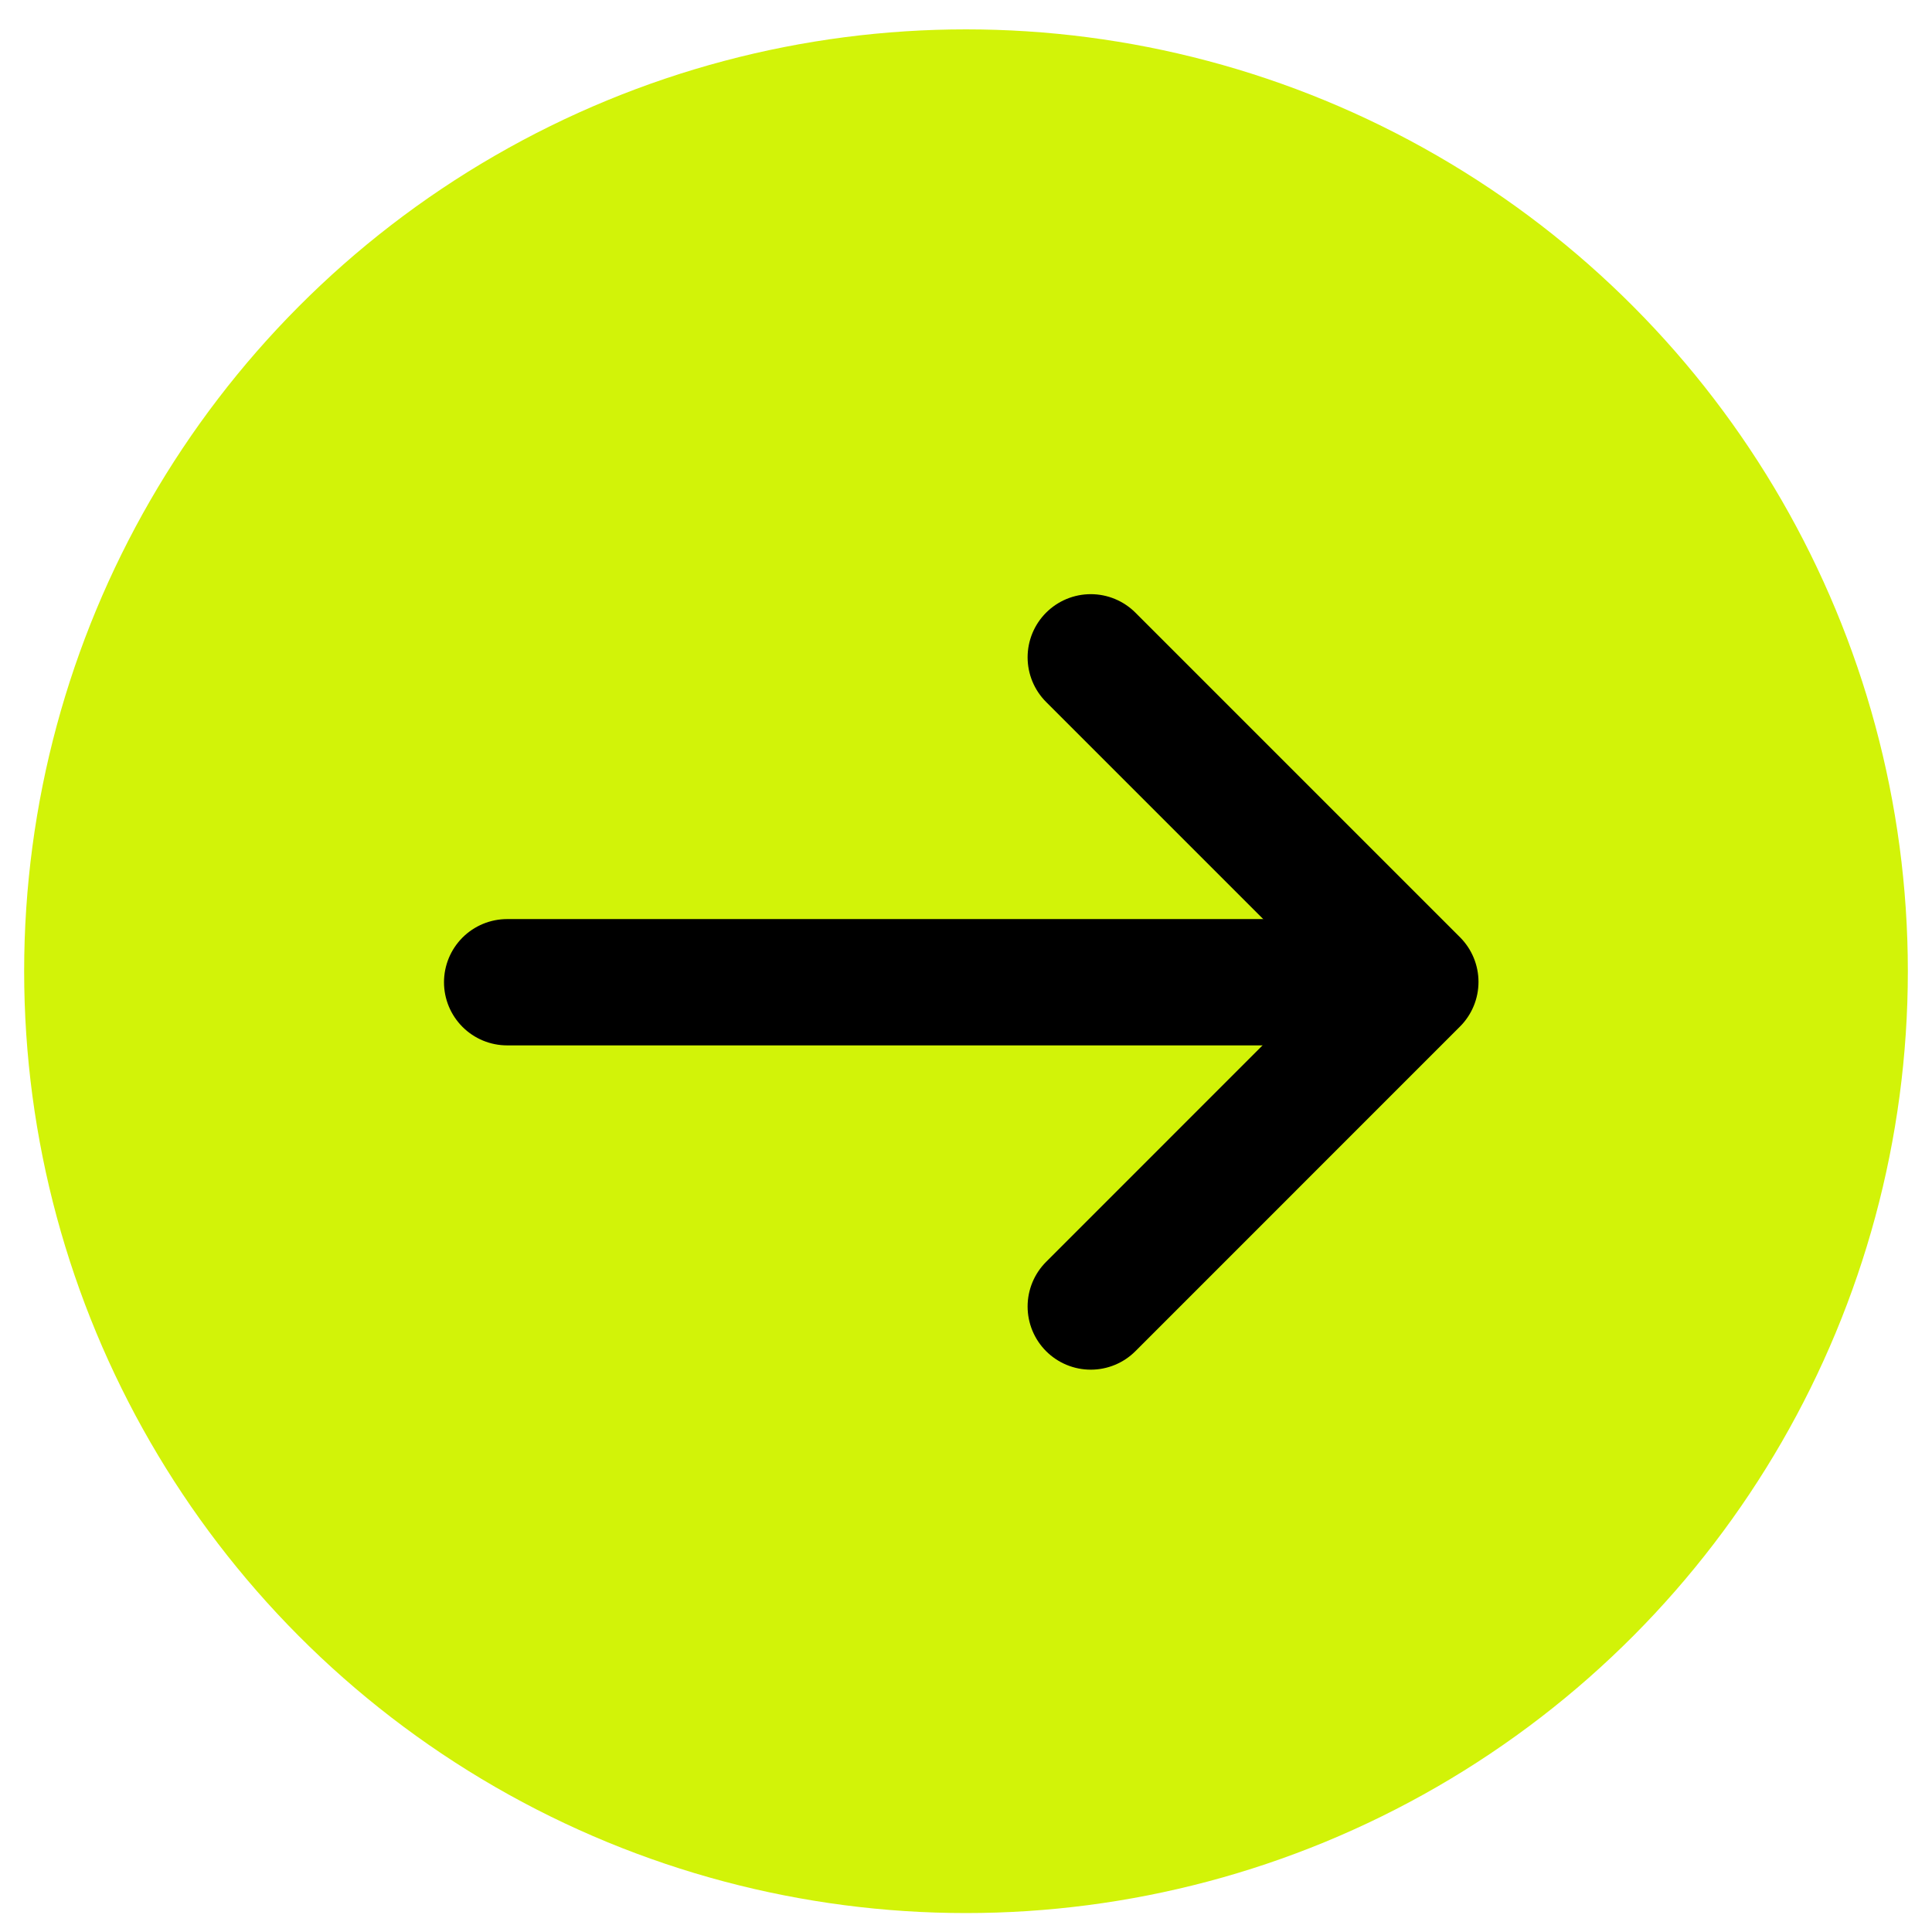
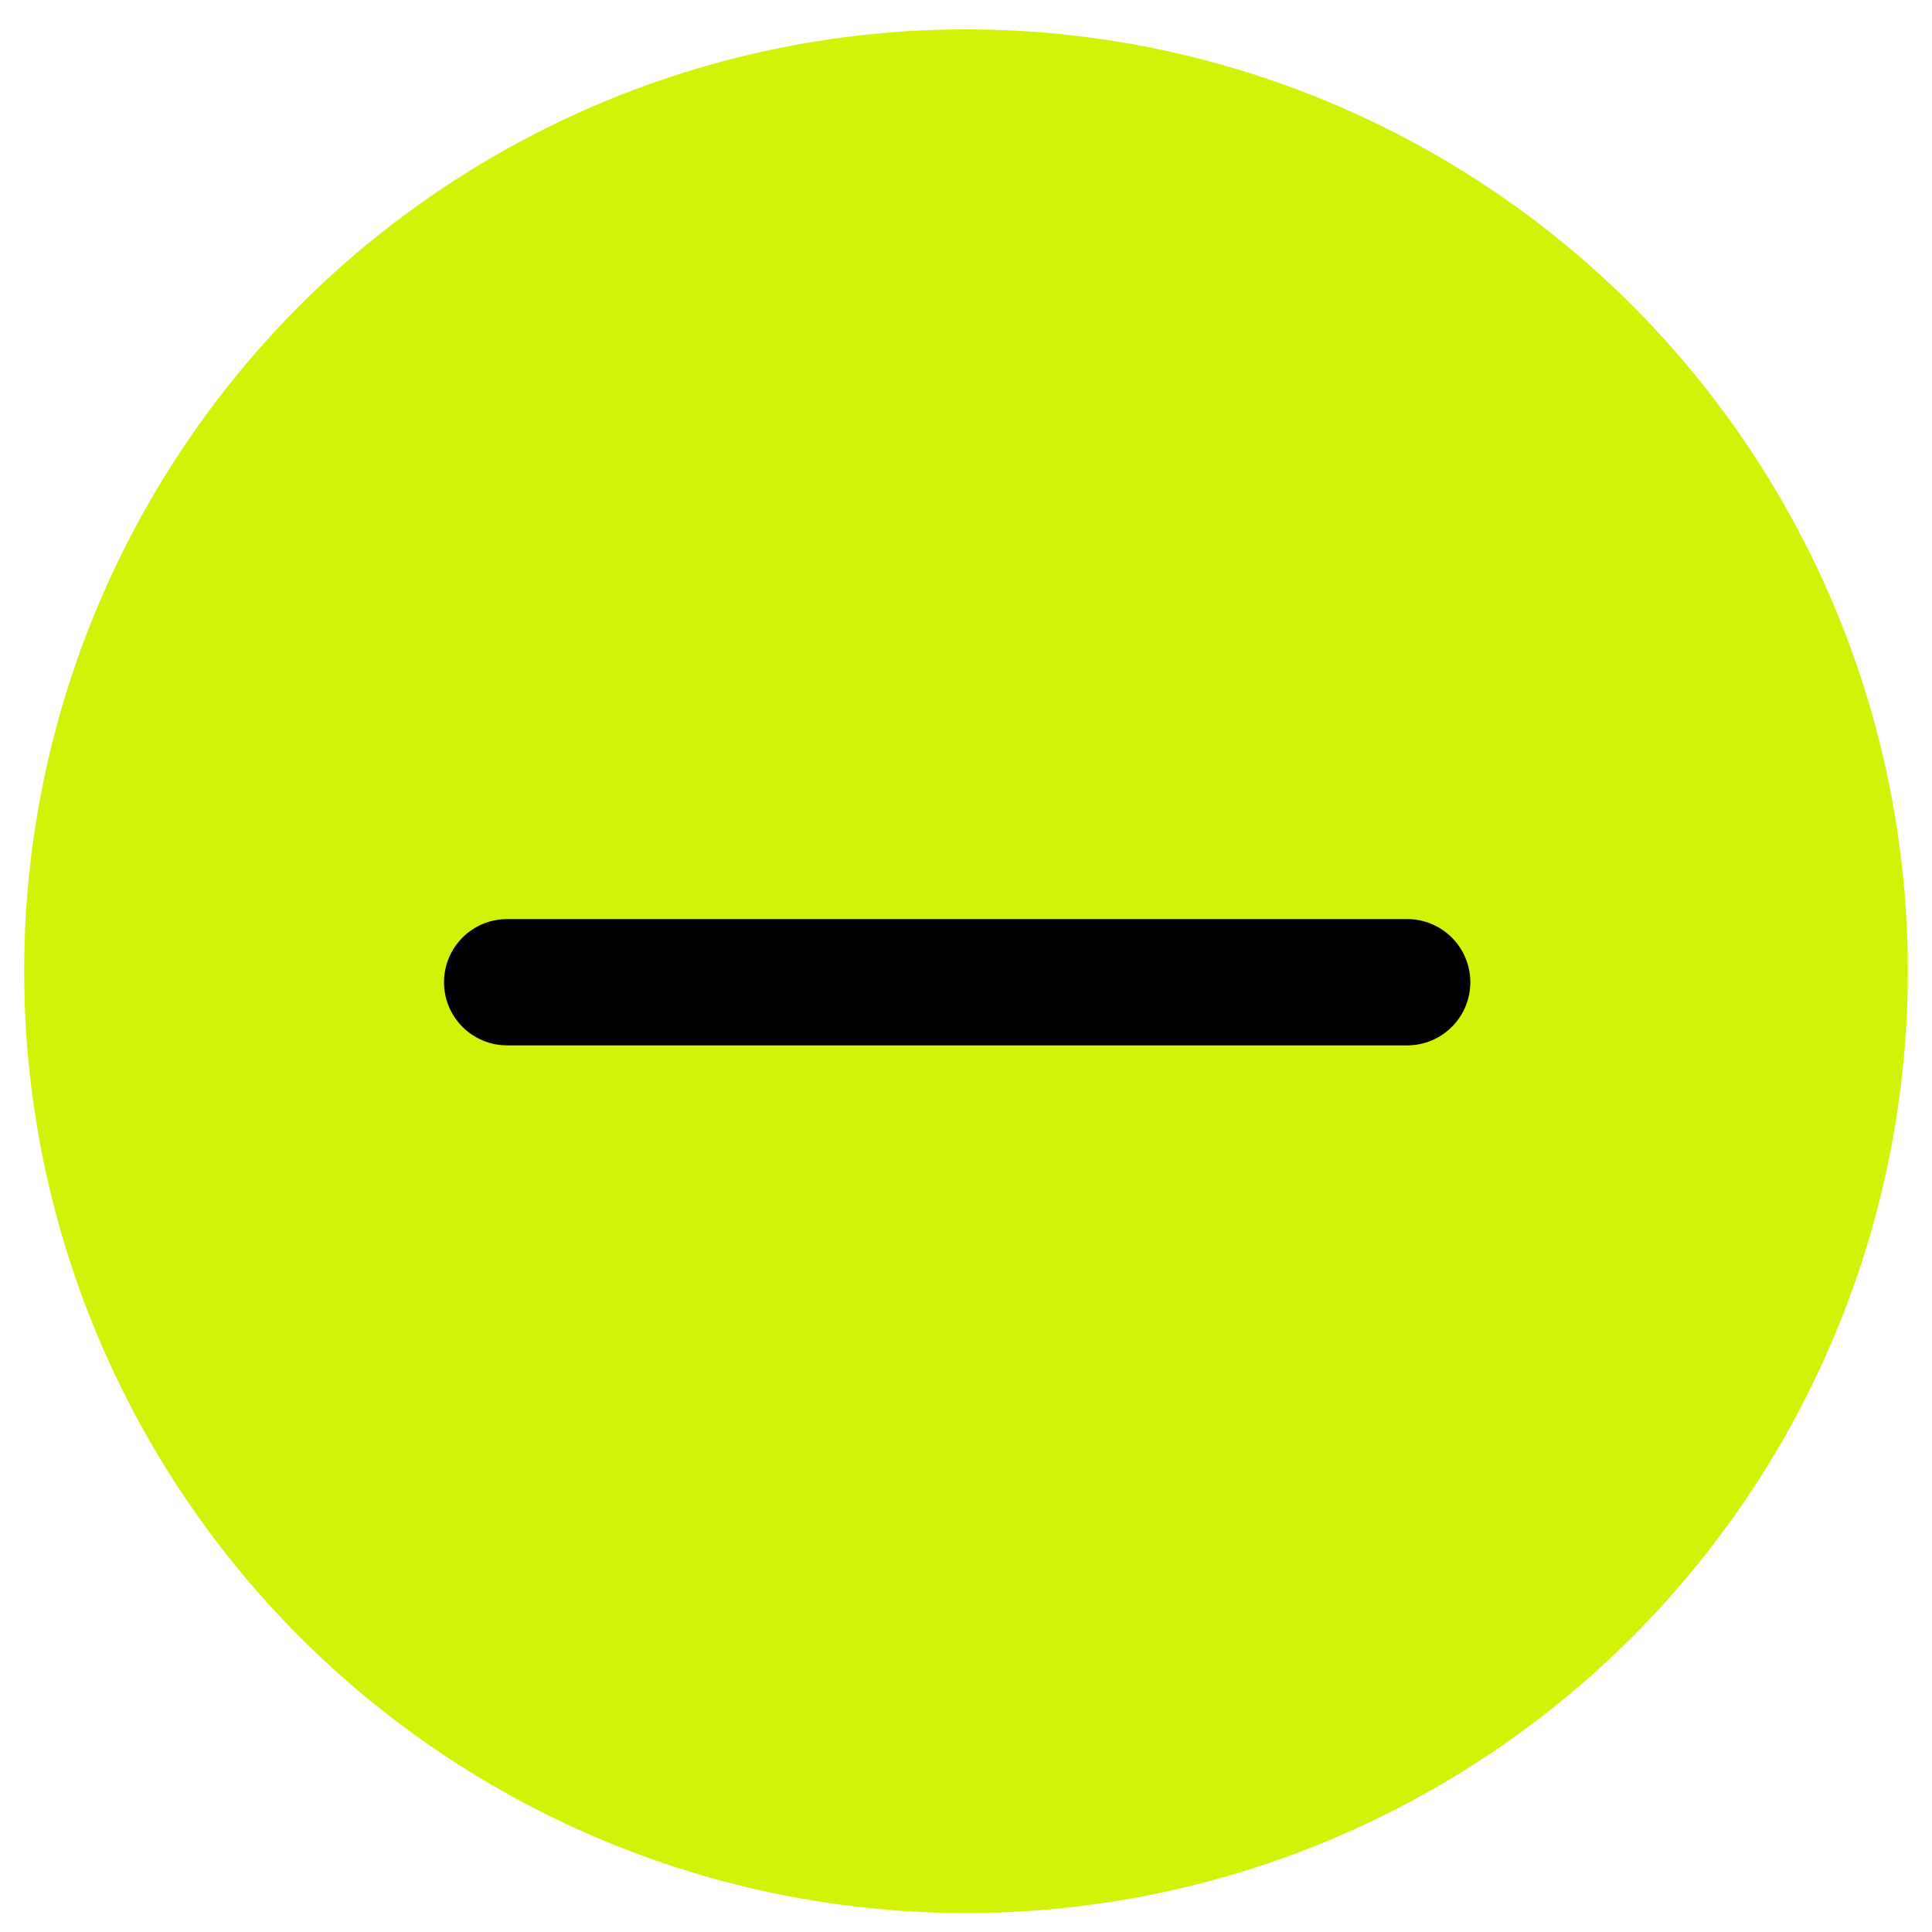
<svg xmlns="http://www.w3.org/2000/svg" width="40" height="40" viewBox="0 0 40 40" fill="none">
  <circle cx="20" cy="20.108" r="19.5" fill="#D2F308" />
-   <path d="M22.583 13.609L29.303 20.329L22.583 27.05" stroke="black" stroke-width="2.615" stroke-miterlimit="10" stroke-linecap="round" stroke-linejoin="round" />
  <path d="M10.5 20.336L29.134 20.336" stroke="black" stroke-width="2.615" stroke-miterlimit="10" stroke-linecap="round" stroke-linejoin="round" />
</svg>